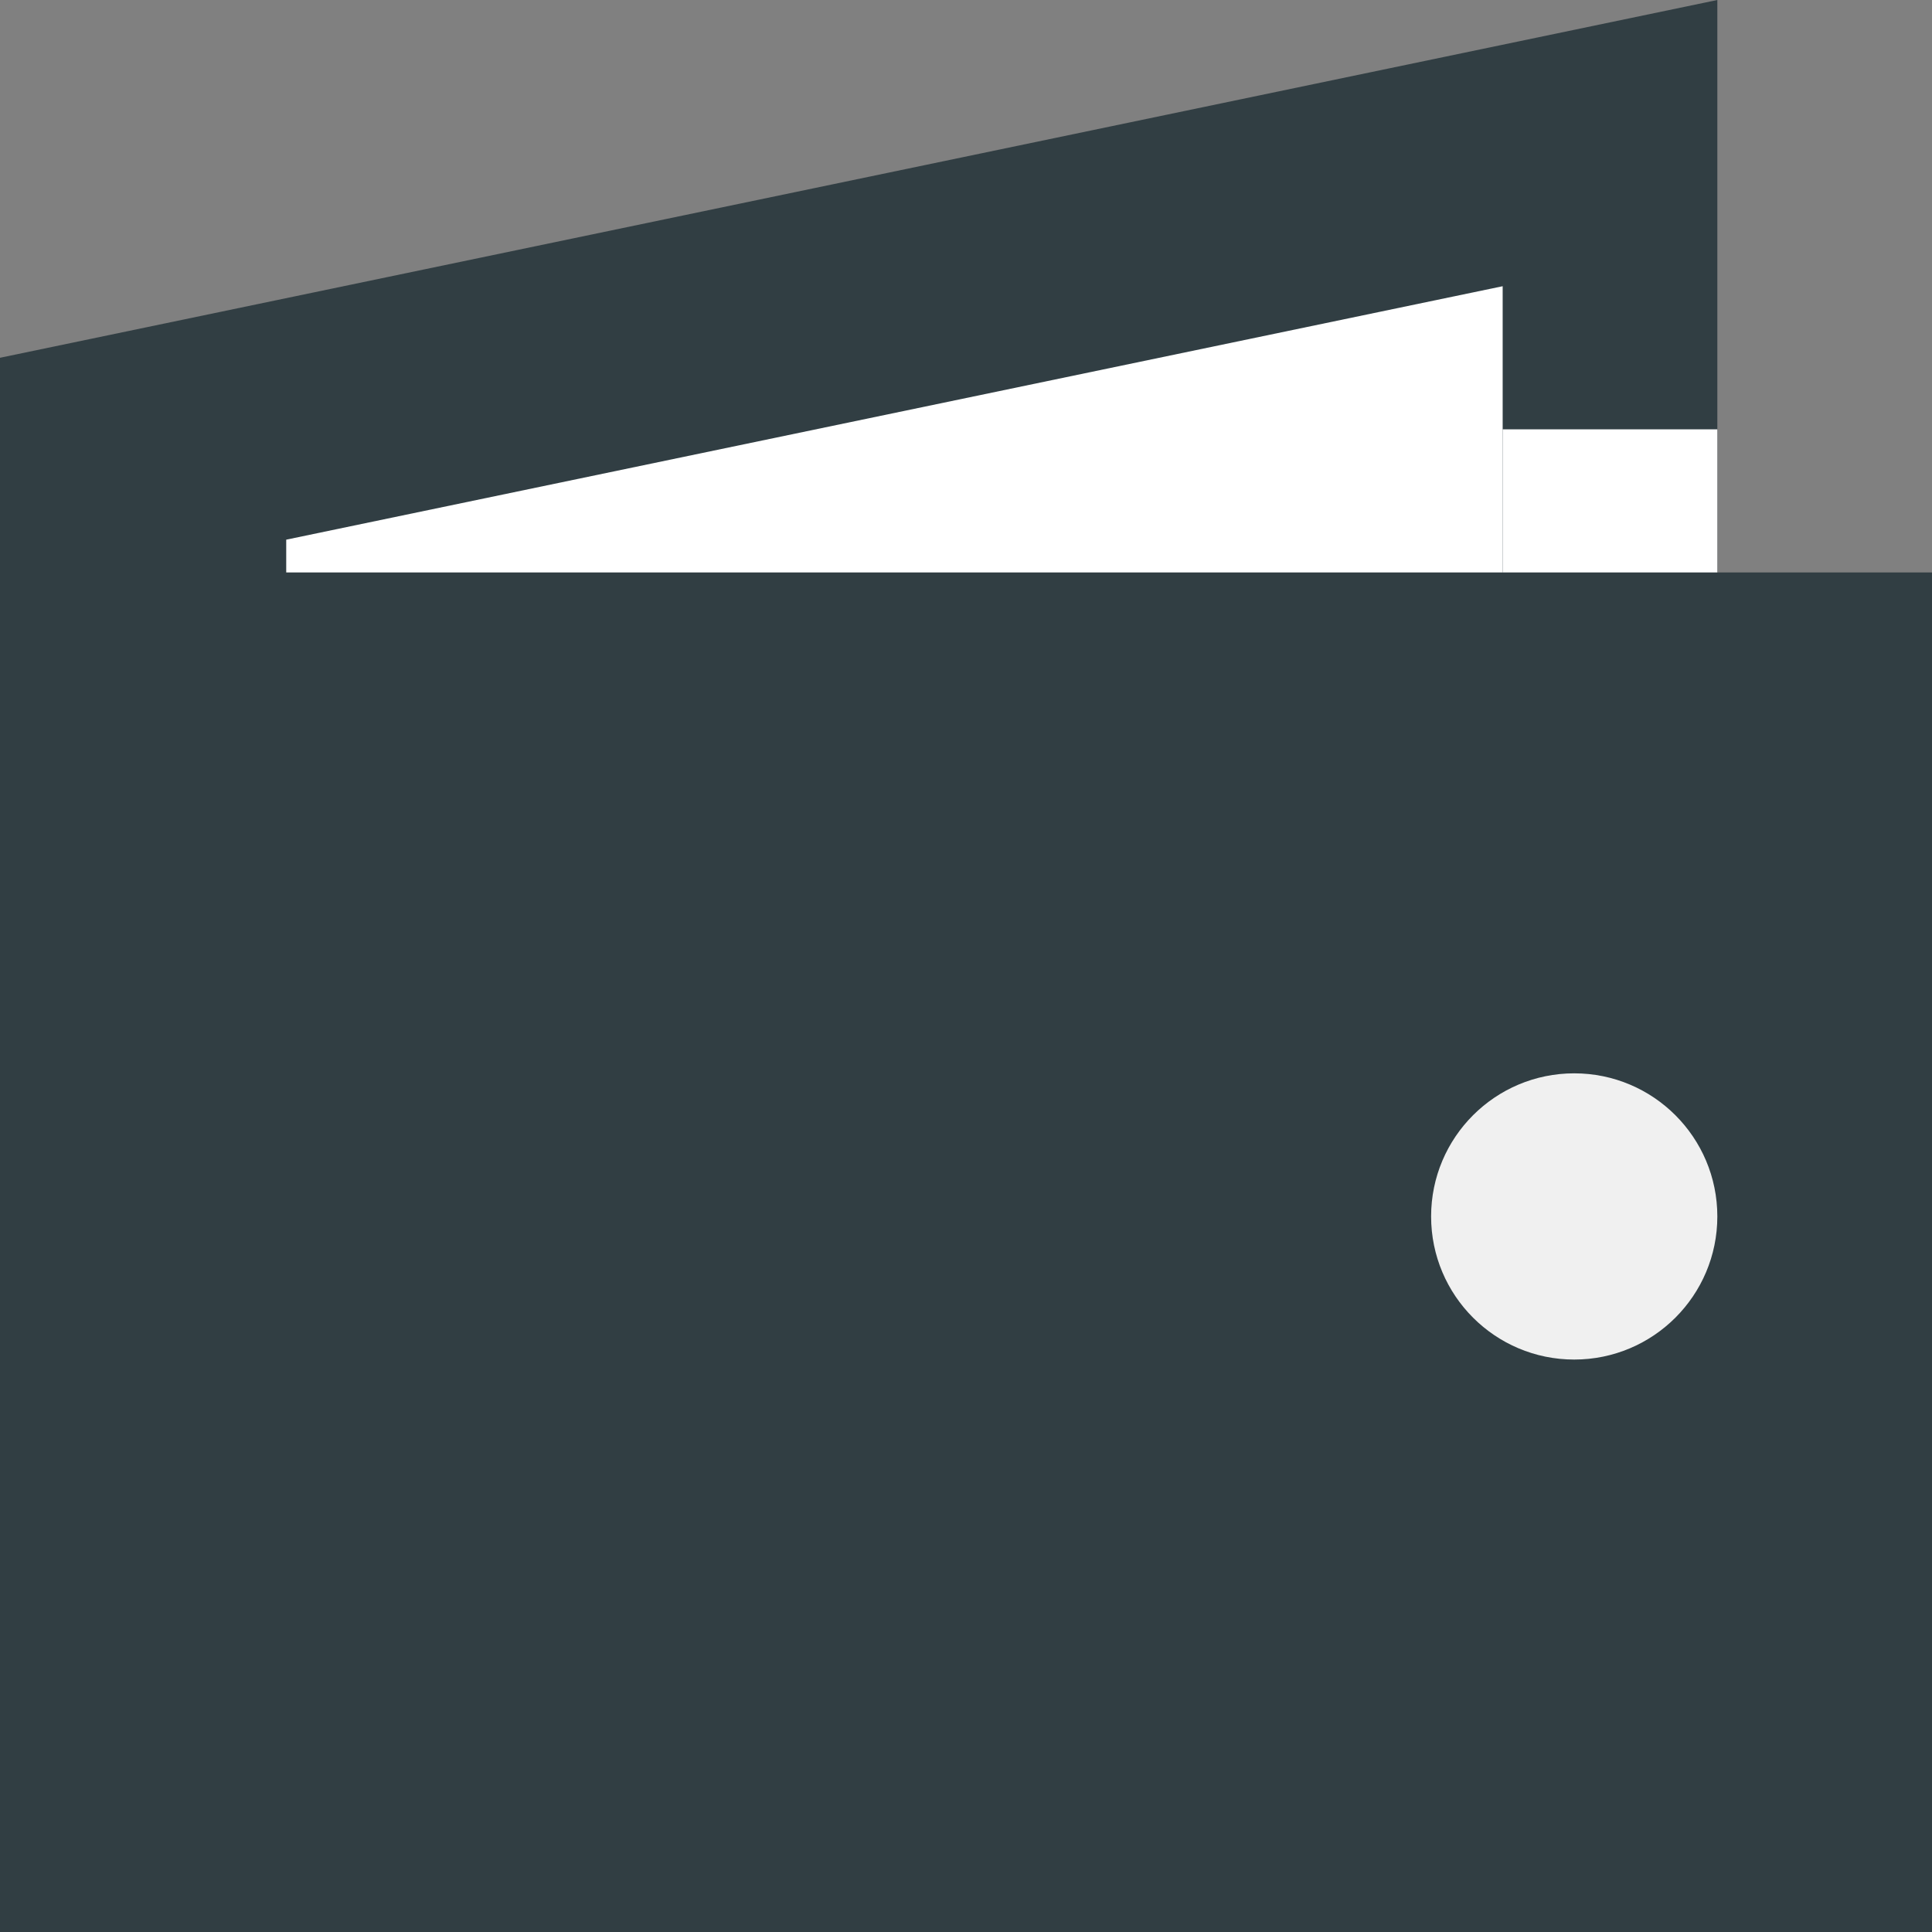
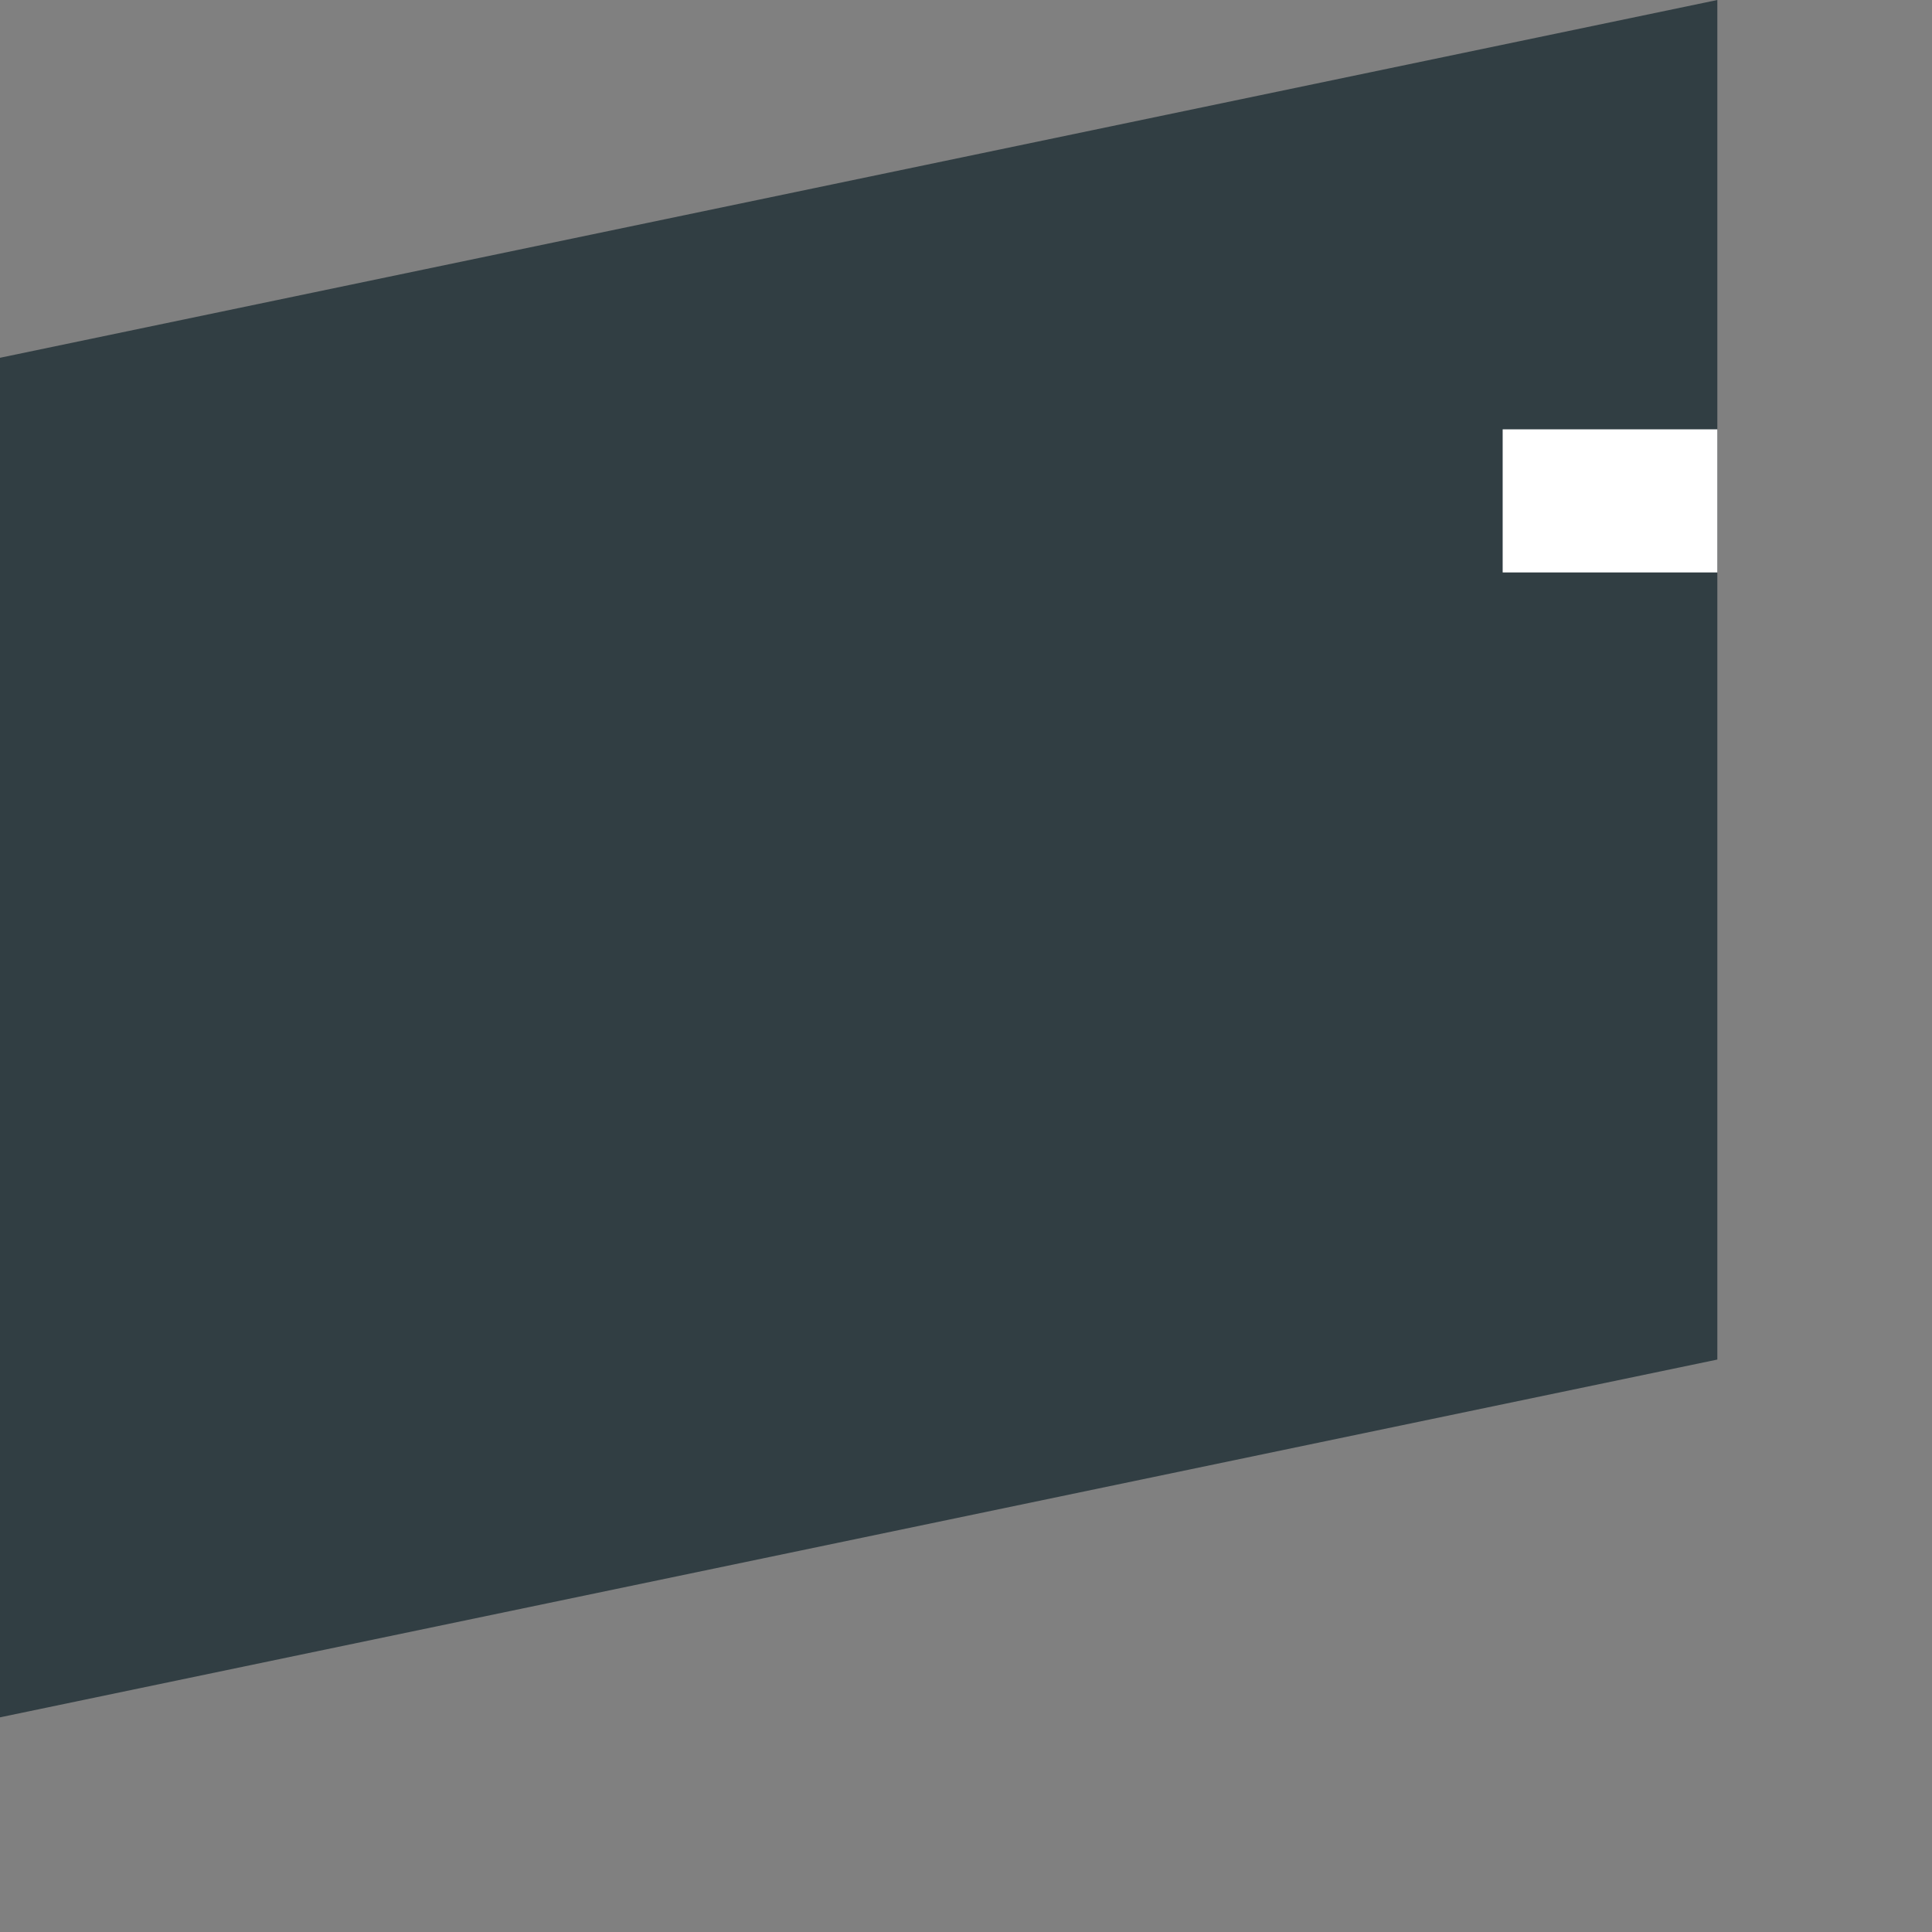
<svg xmlns="http://www.w3.org/2000/svg" width="27" height="27" viewBox="0 0 27 27" fill="none">
  <rect x="0" y="0" width="27" height="27" fill="#808080" stroke="none" />
  <path d="M0 5L24 0V19L0 24V5Z" fill="#313E43" />
-   <path d="M4 7.542L21 4V17.458L4 21V7.542Z" fill="white" />
-   <rect y="8" width="27" height="19" fill="#313E43" />
  <rect x="21" y="6" width="3" height="2" fill="white" />
-   <circle cx="22" cy="17" r="2" fill="#F0F0F0" />
</svg>